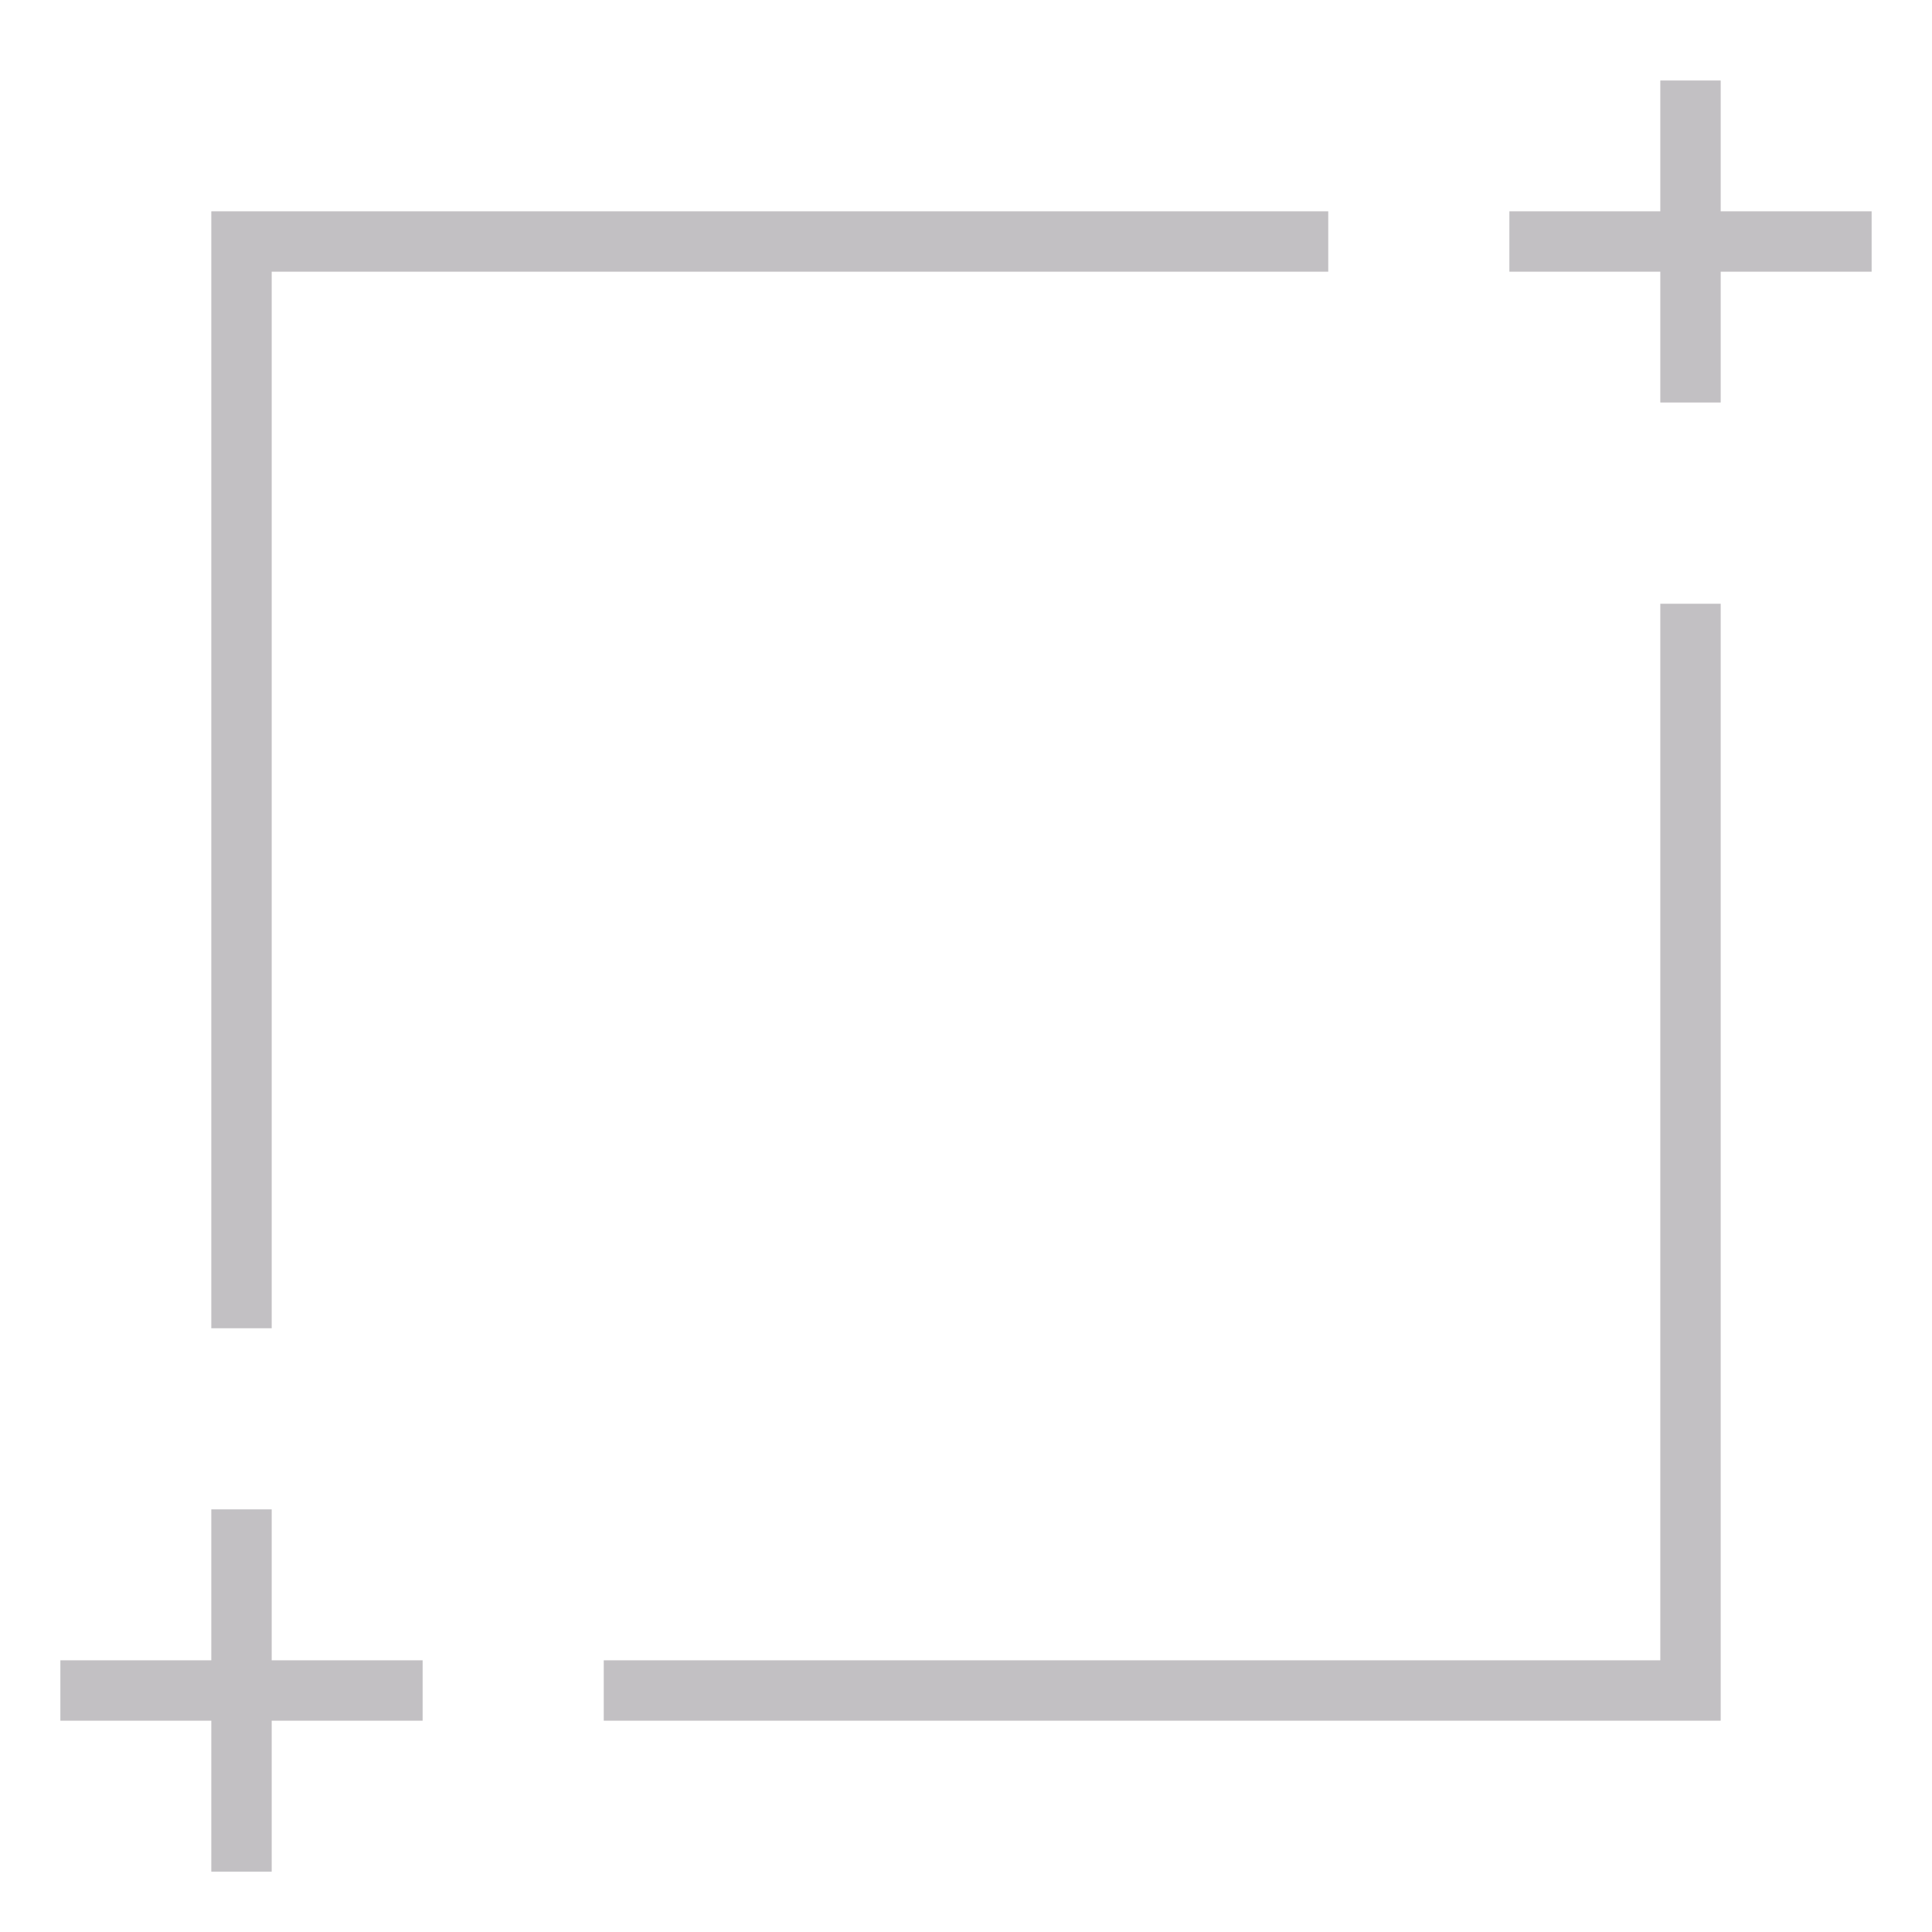
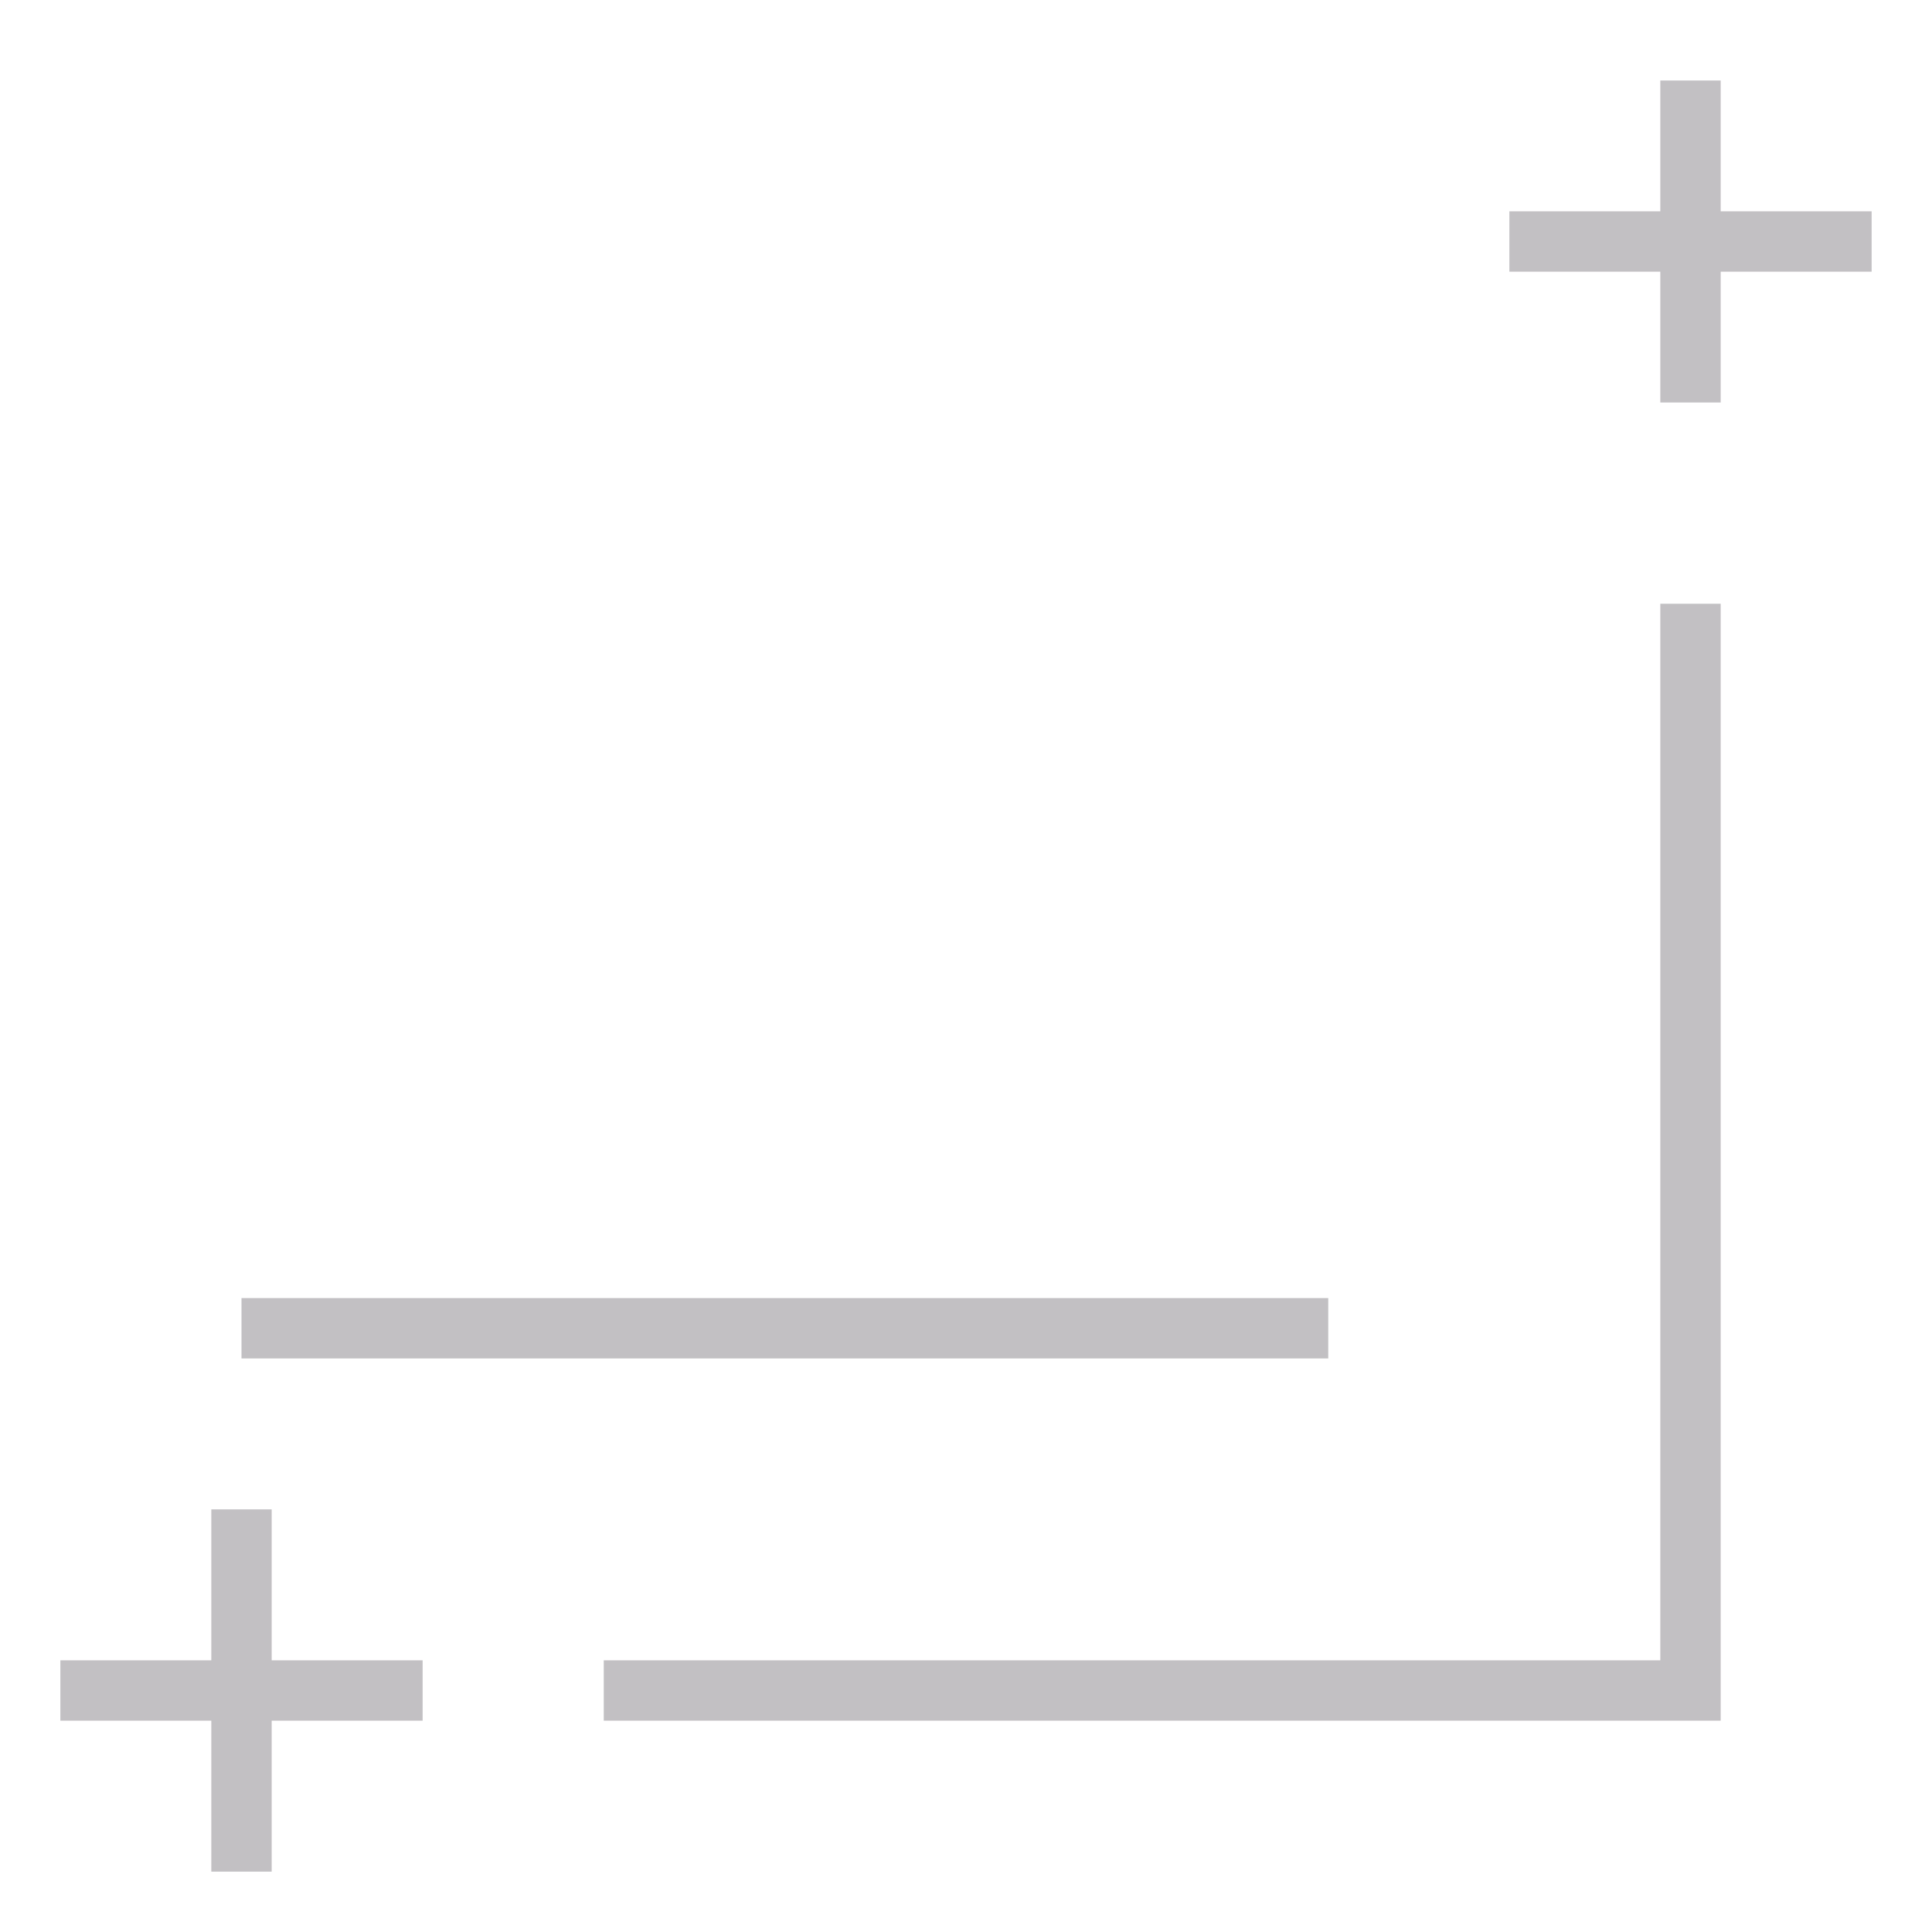
<svg xmlns="http://www.w3.org/2000/svg" width="48" height="48" viewBox="0 0 48 48" fill="none">
-   <path d="M6 33V6H33M37.5 6H46.5M42 10V2M42 15V42H15M10.5 42H1.5M6 46.5V37.5" stroke="#C2C0C3" stroke-width="1.5" />
+   <path d="M6 33H33M37.5 6H46.5M42 10V2M42 15V42H15M10.5 42H1.5M6 46.5V37.5" stroke="#C2C0C3" stroke-width="1.5" />
</svg>